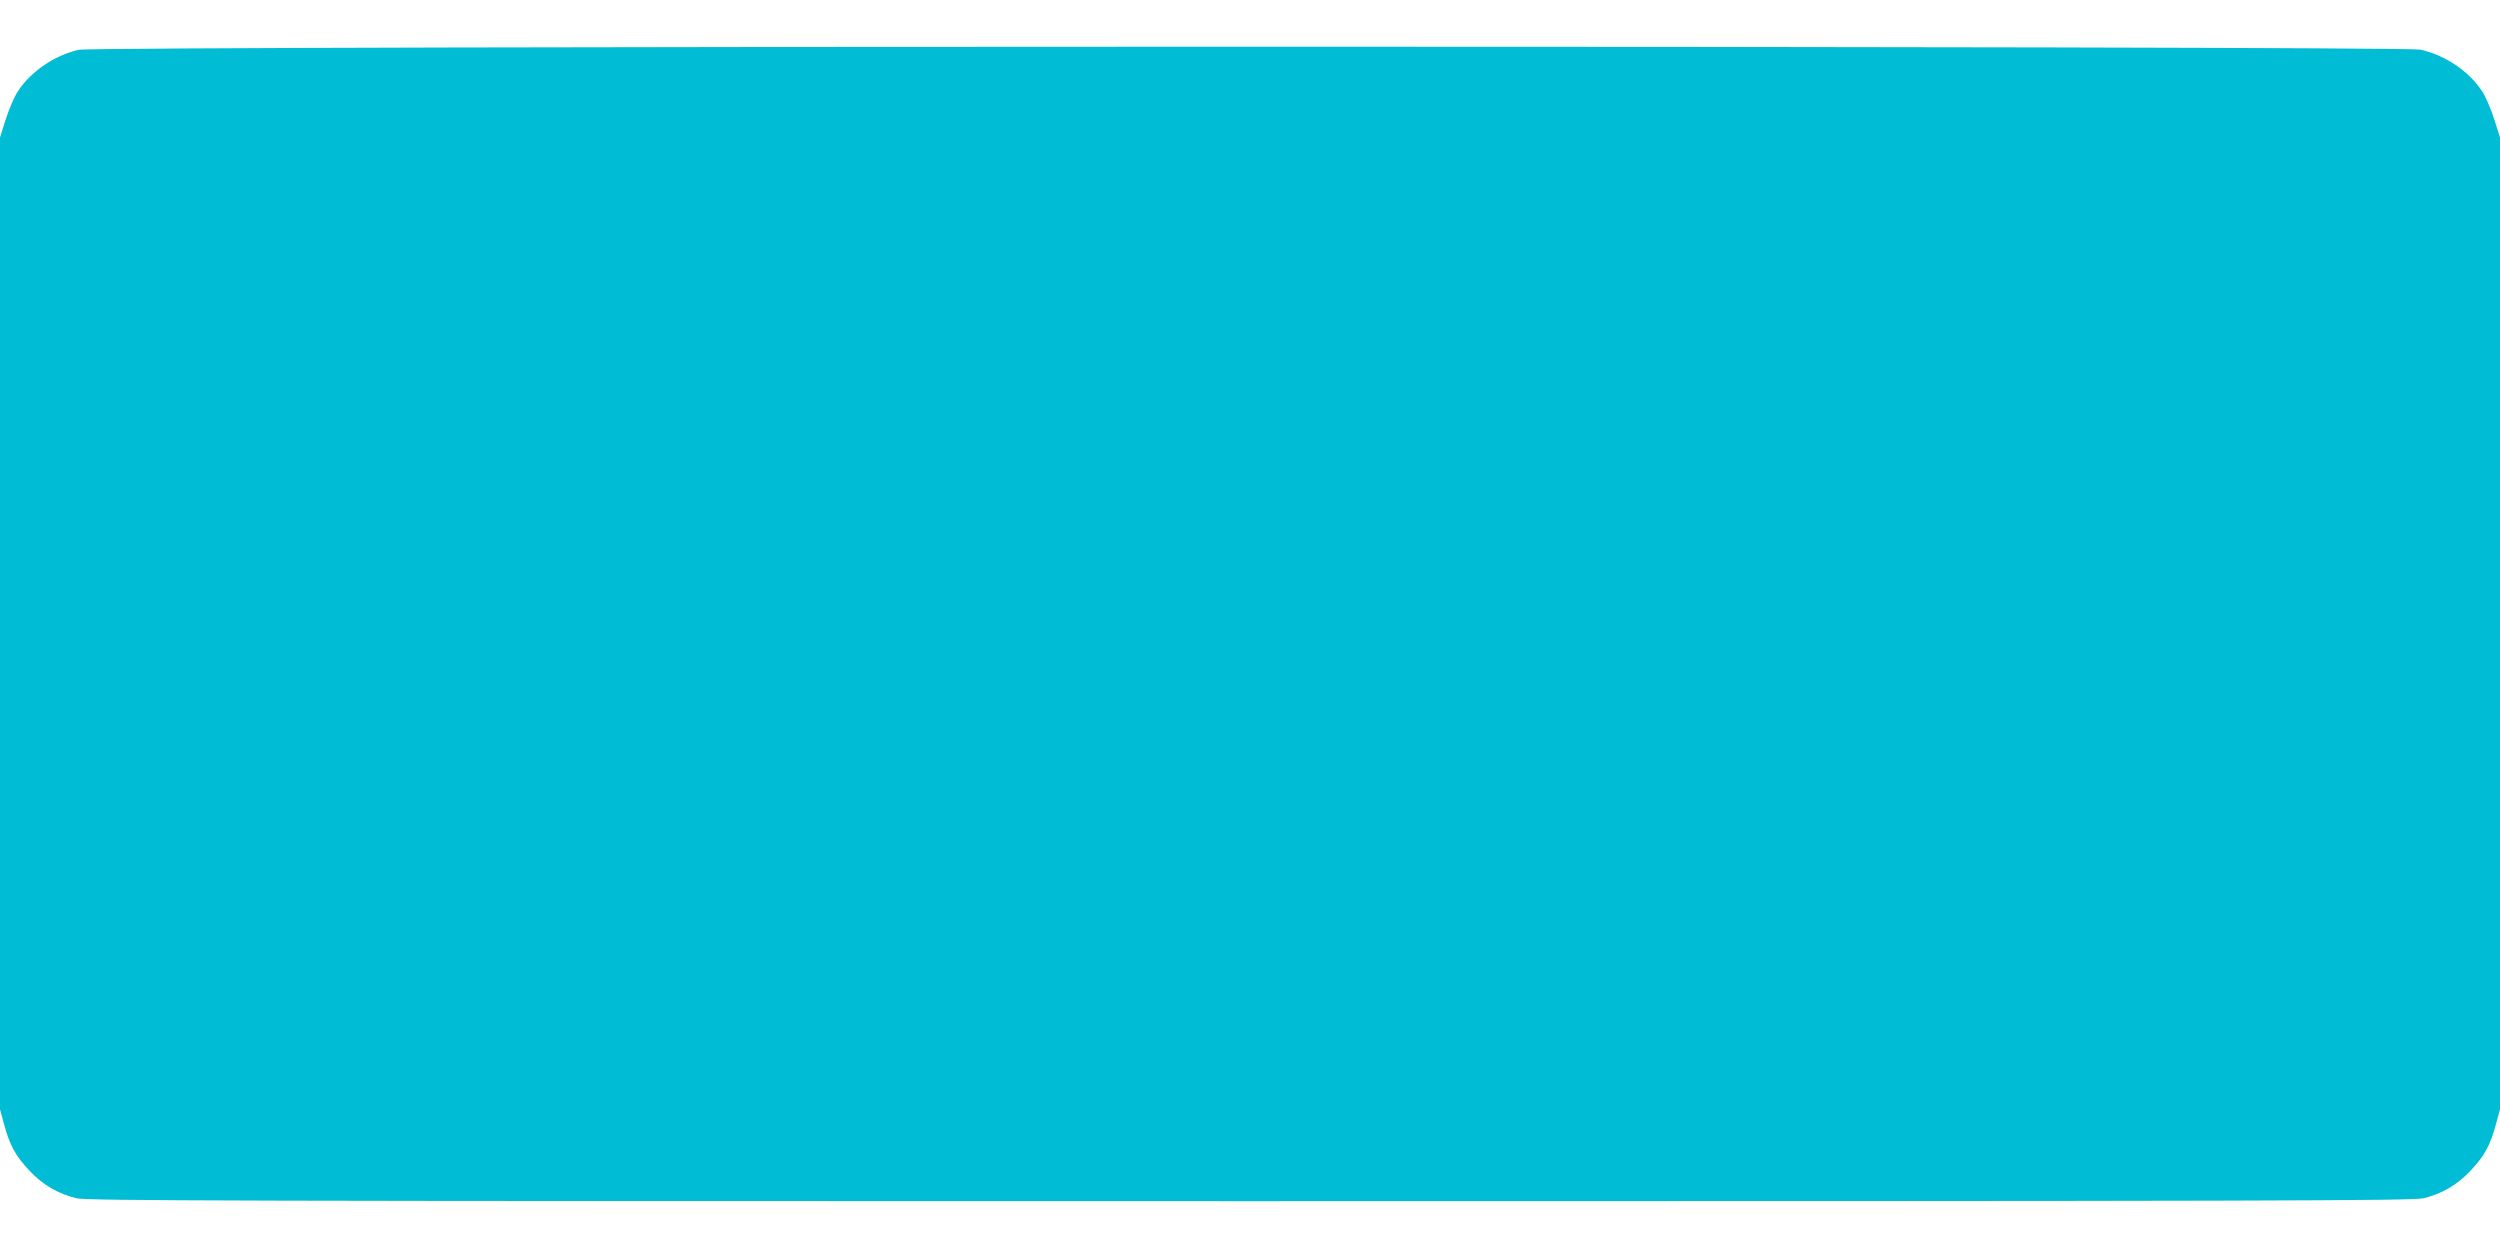
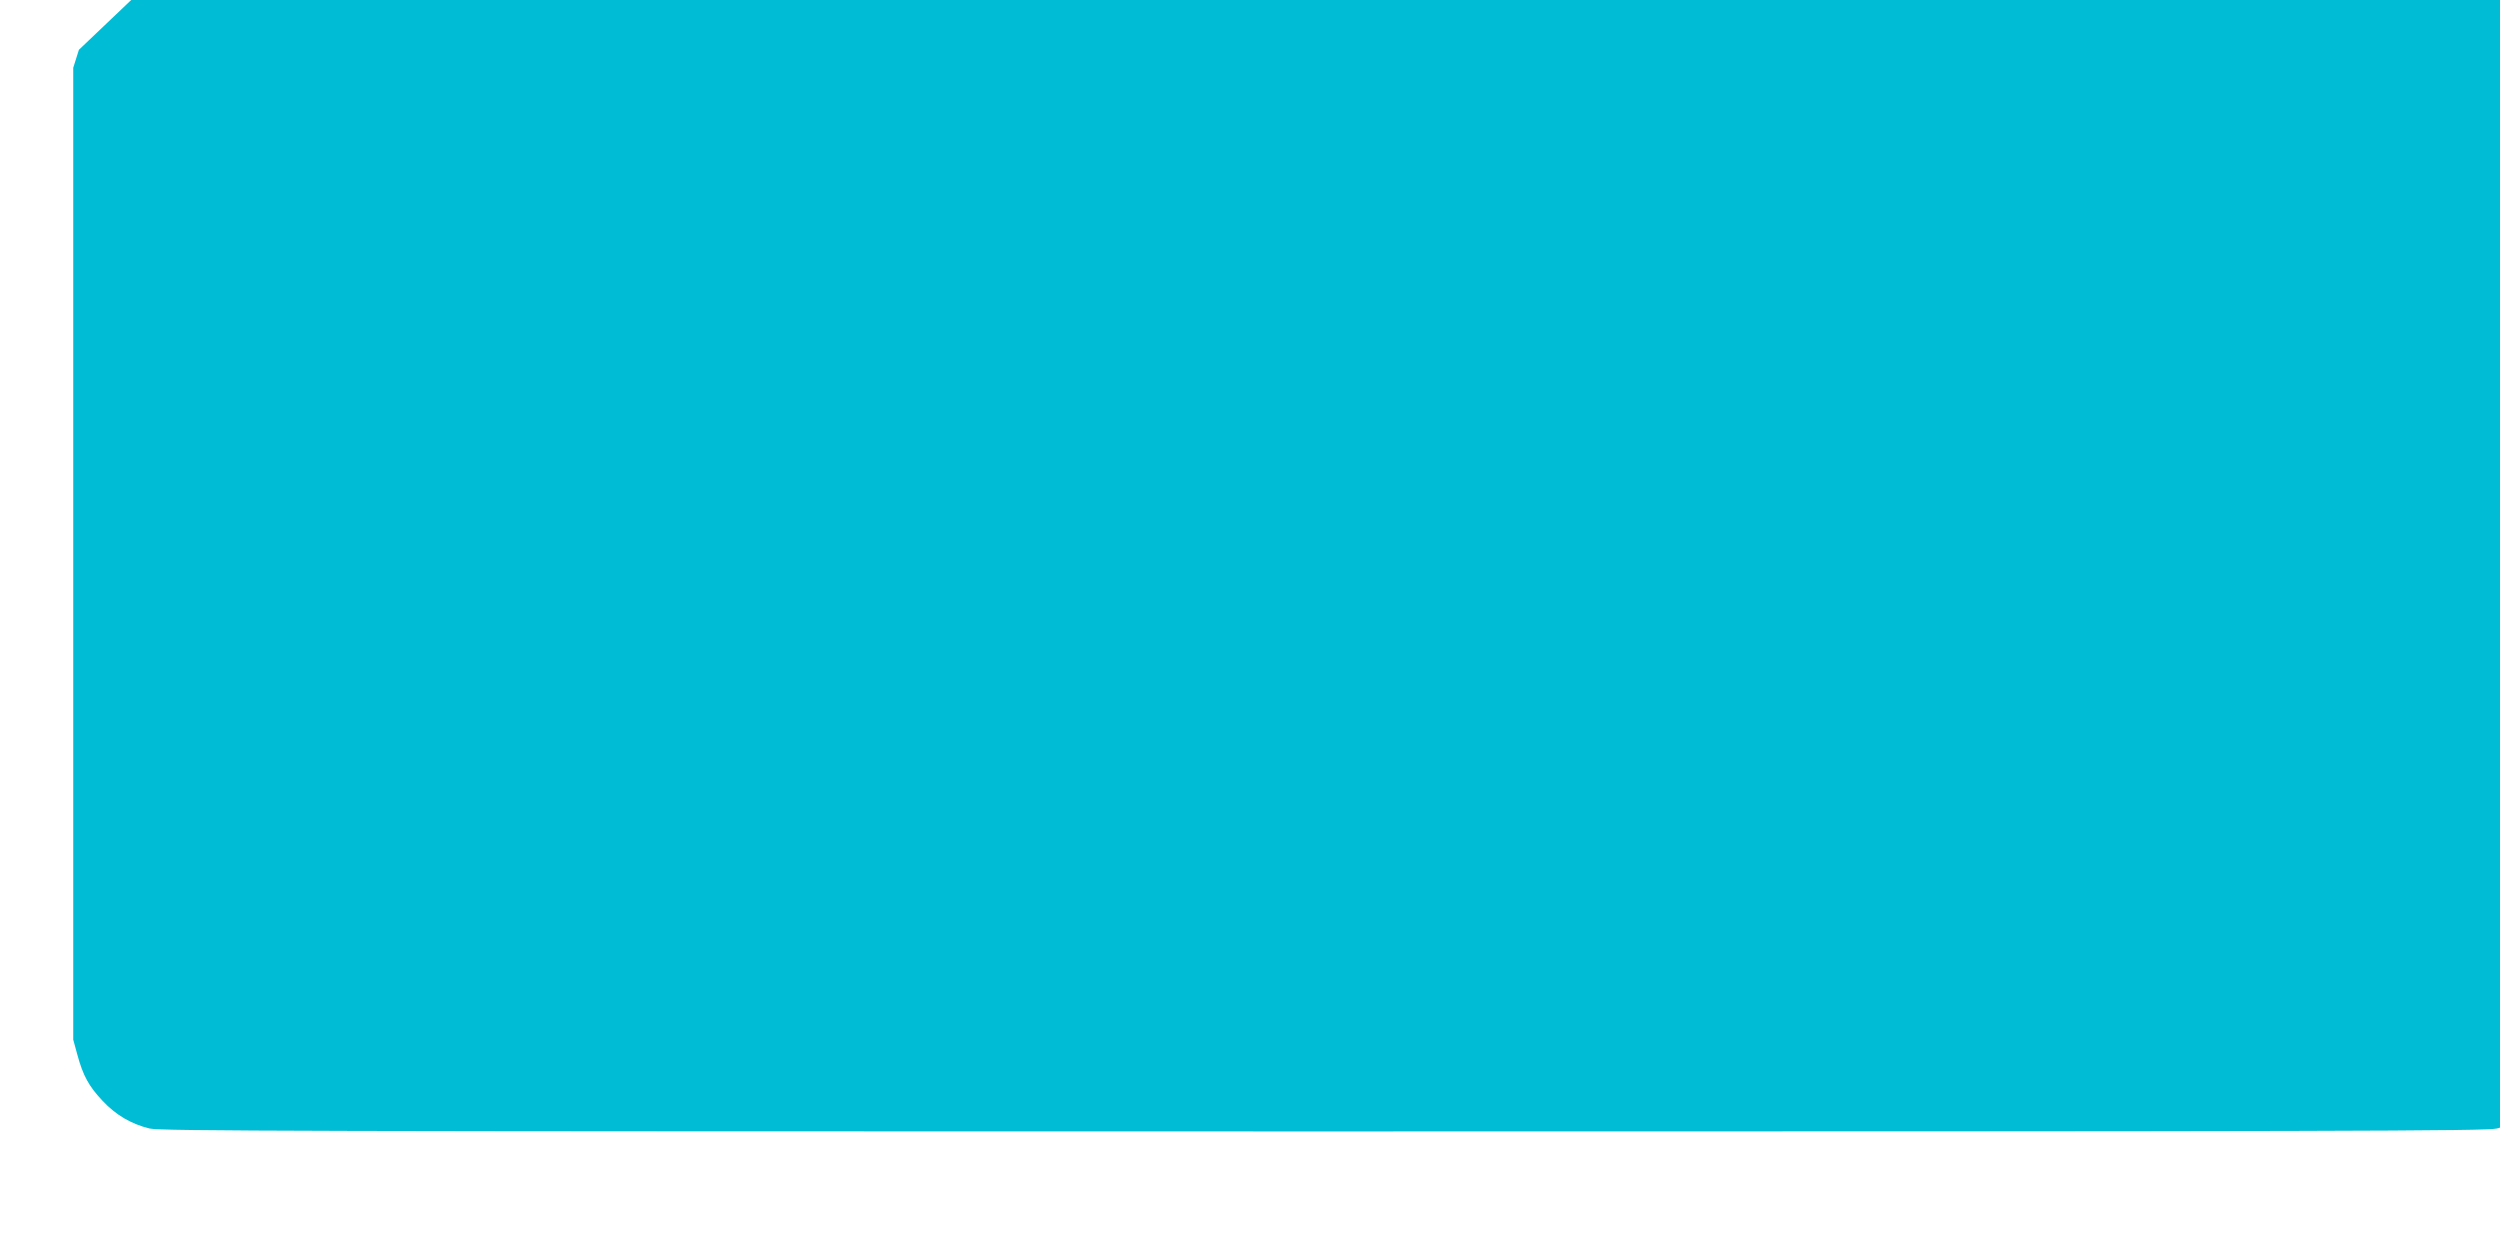
<svg xmlns="http://www.w3.org/2000/svg" version="1.0" width="1280pt" height="640pt" viewBox="0 0 1280 640" preserveAspectRatio="xMidYMid meet">
  <g transform="translate(0,640) scale(0.1,-0.1)" fill="#00bcd4" stroke="none">
-     <path d="M404 6145 c-124 -27 -248 -112 -314 -215 -18 -28 -45 -92 -61 -142 l-29 -92 0 -2488 0 -2488 21 -77 c29 -107 59 -162 129 -236 68 -73 147 -119 241 -142 57 -13 742 -15 6009 -15 5267 0 5952 2 6009 15 94 23 173 69 241 142 70 74 100 129 129 236 l21 77 0 2488 0 2488 -29 92 c-16 50 -43 114 -61 142 -67 105 -191 188 -319 216 -96 20 -11893 20 -11987 -1z" />
+     <path d="M404 6145 l-29 -92 0 -2488 0 -2488 21 -77 c29 -107 59 -162 129 -236 68 -73 147 -119 241 -142 57 -13 742 -15 6009 -15 5267 0 5952 2 6009 15 94 23 173 69 241 142 70 74 100 129 129 236 l21 77 0 2488 0 2488 -29 92 c-16 50 -43 114 -61 142 -67 105 -191 188 -319 216 -96 20 -11893 20 -11987 -1z" />
  </g>
</svg>